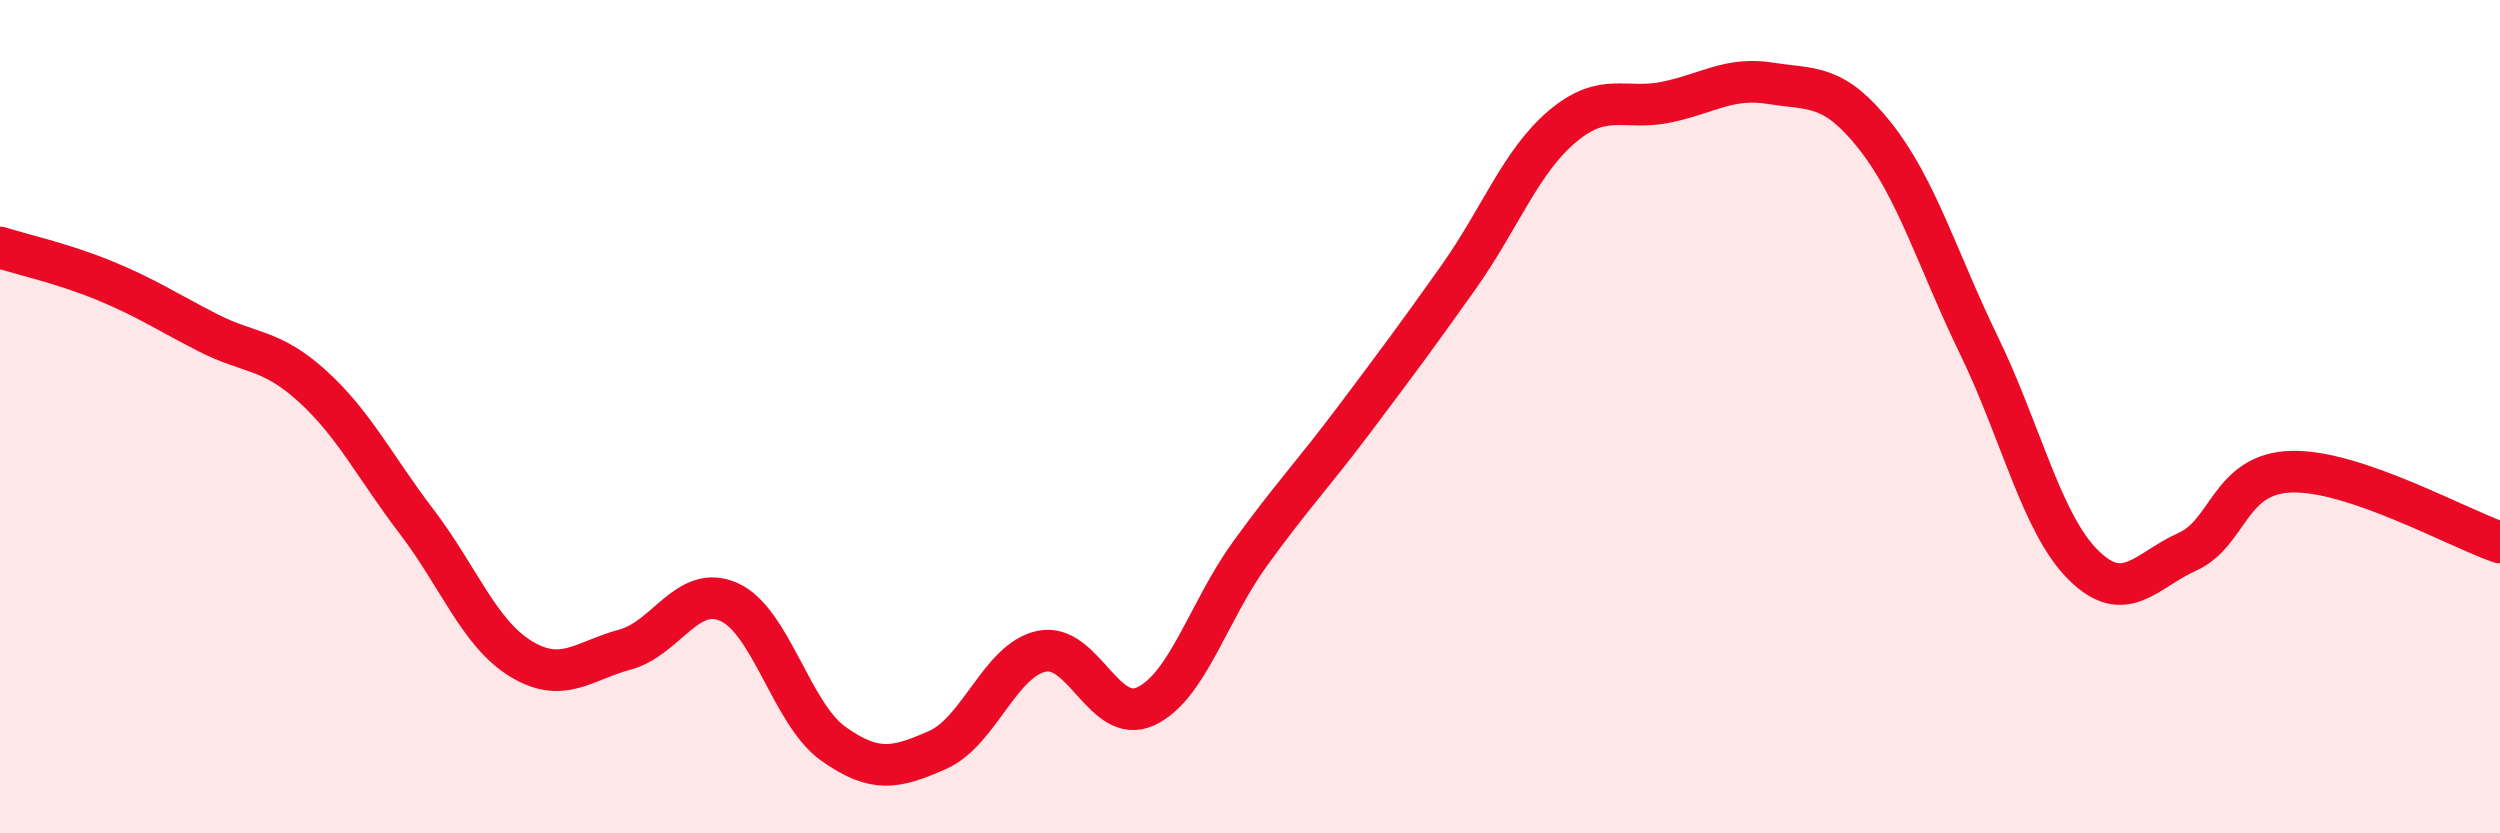
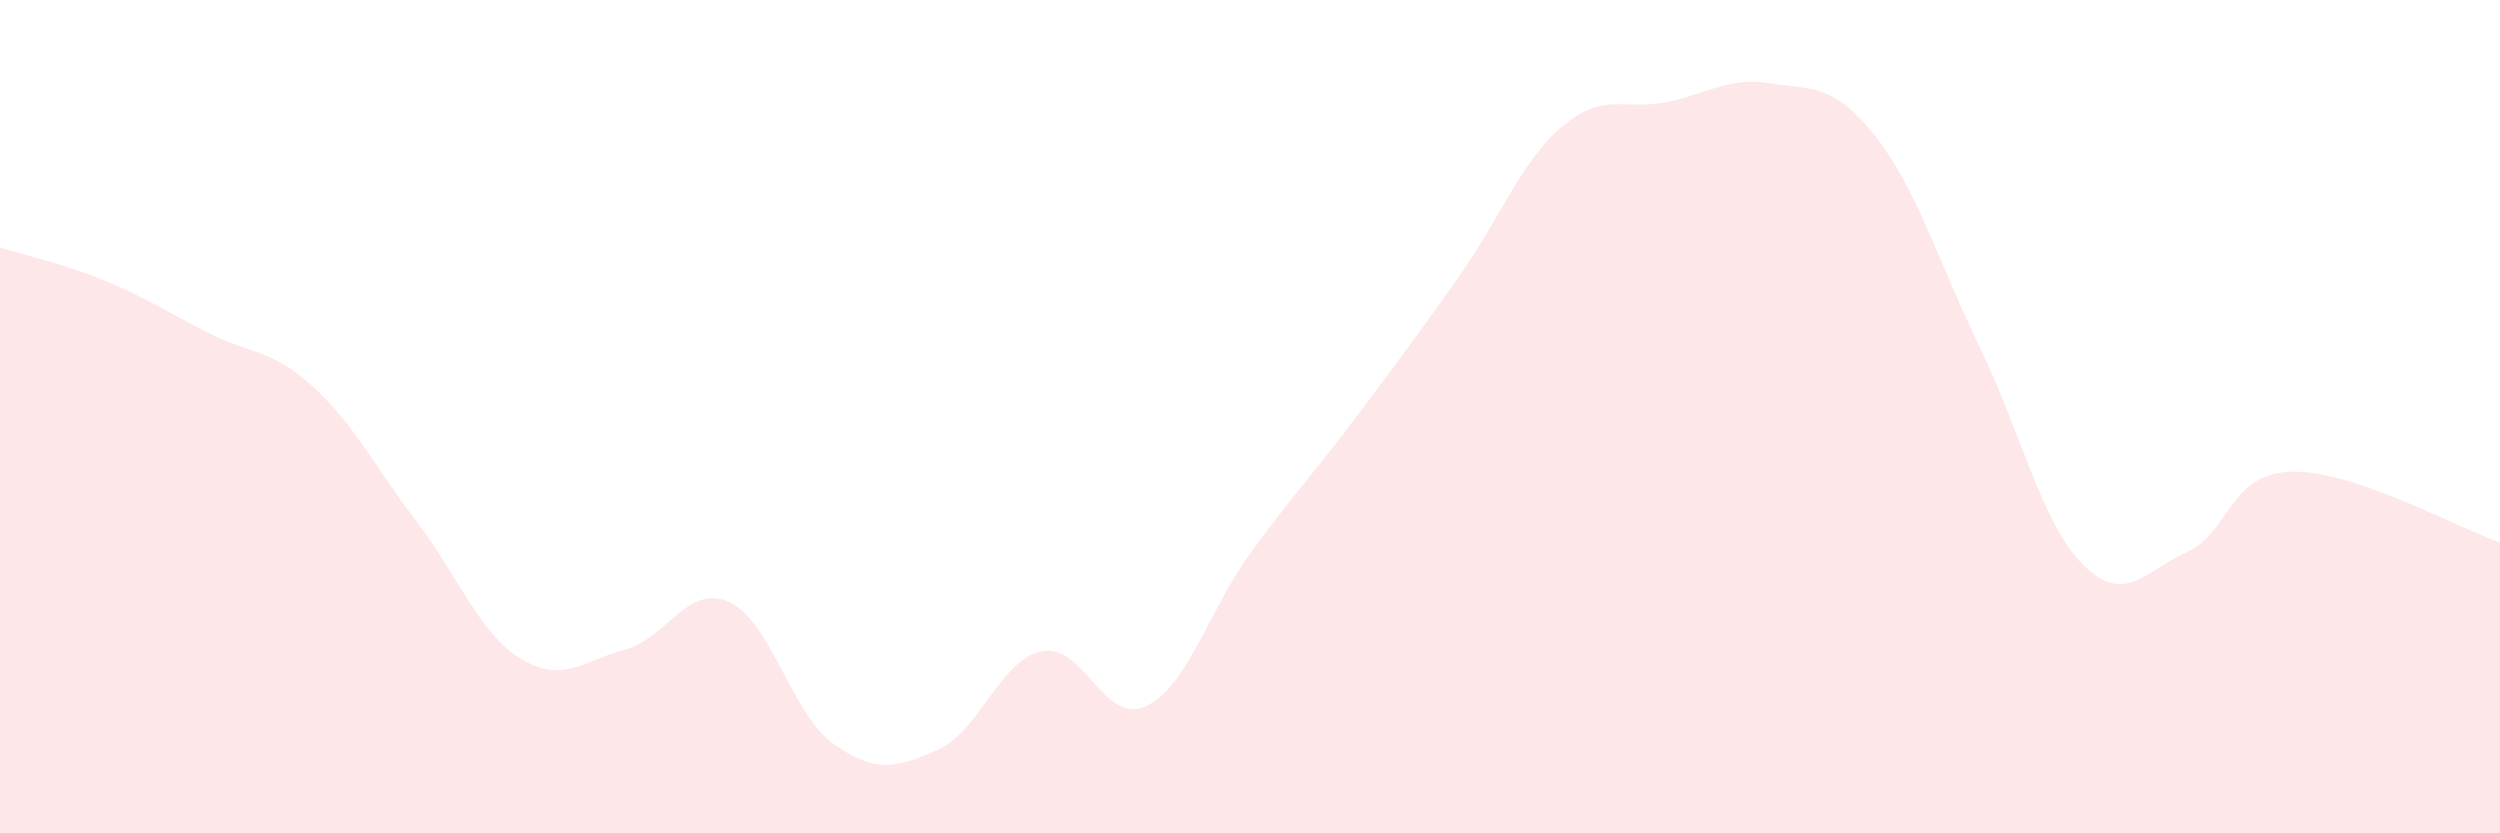
<svg xmlns="http://www.w3.org/2000/svg" width="60" height="20" viewBox="0 0 60 20">
  <path d="M 0,5.94 C 0.5,6.1 1.5,6.32 2.5,6.73 C 3.5,7.14 4,7.48 5,7.99 C 6,8.5 6.5,8.36 7.5,9.27 C 8.5,10.18 9,11.21 10,12.52 C 11,13.83 11.5,15.2 12.5,15.81 C 13.5,16.42 14,15.86 15,15.59 C 16,15.32 16.5,14 17.5,14.45 C 18.5,14.9 19,17.14 20,17.85 C 21,18.56 21.5,18.44 22.5,18 C 23.5,17.56 24,15.84 25,15.63 C 26,15.42 26.5,17.42 27.5,16.95 C 28.5,16.48 29,14.67 30,13.29 C 31,11.91 31.5,11.4 32.5,10.07 C 33.5,8.74 34,8.07 35,6.66 C 36,5.25 36.5,3.87 37.5,3.03 C 38.5,2.19 39,2.66 40,2.45 C 41,2.24 41.5,1.84 42.5,2 C 43.5,2.16 44,2 45,3.26 C 46,4.52 46.5,6.24 47.5,8.3 C 48.5,10.36 49,12.57 50,13.56 C 51,14.55 51.5,13.69 52.5,13.24 C 53.5,12.79 53.5,11.36 55,11.32 C 56.5,11.28 59,12.68 60,13.02L60 20L0 20Z" fill="#EB0A25" opacity="0.1" stroke-linecap="round" stroke-linejoin="round" />
-   <path d="M 0,5.94 C 0.5,6.1 1.5,6.32 2.5,6.73 C 3.5,7.14 4,7.48 5,7.99 C 6,8.5 6.5,8.36 7.5,9.27 C 8.5,10.18 9,11.21 10,12.52 C 11,13.83 11.5,15.2 12.5,15.81 C 13.5,16.42 14,15.86 15,15.59 C 16,15.32 16.5,14 17.5,14.45 C 18.5,14.9 19,17.14 20,17.85 C 21,18.56 21.5,18.44 22.5,18 C 23.5,17.56 24,15.84 25,15.63 C 26,15.42 26.5,17.42 27.5,16.95 C 28.5,16.48 29,14.67 30,13.29 C 31,11.91 31.5,11.4 32.5,10.07 C 33.5,8.74 34,8.07 35,6.66 C 36,5.25 36.5,3.87 37.5,3.03 C 38.5,2.19 39,2.66 40,2.45 C 41,2.24 41.5,1.84 42.5,2 C 43.5,2.16 44,2 45,3.26 C 46,4.52 46.5,6.24 47.5,8.3 C 48.5,10.36 49,12.57 50,13.56 C 51,14.55 51.5,13.69 52.5,13.24 C 53.5,12.79 53.5,11.36 55,11.32 C 56.5,11.28 59,12.68 60,13.02" stroke="#EB0A25" stroke-width="1" fill="none" stroke-linecap="round" stroke-linejoin="round" />
</svg>